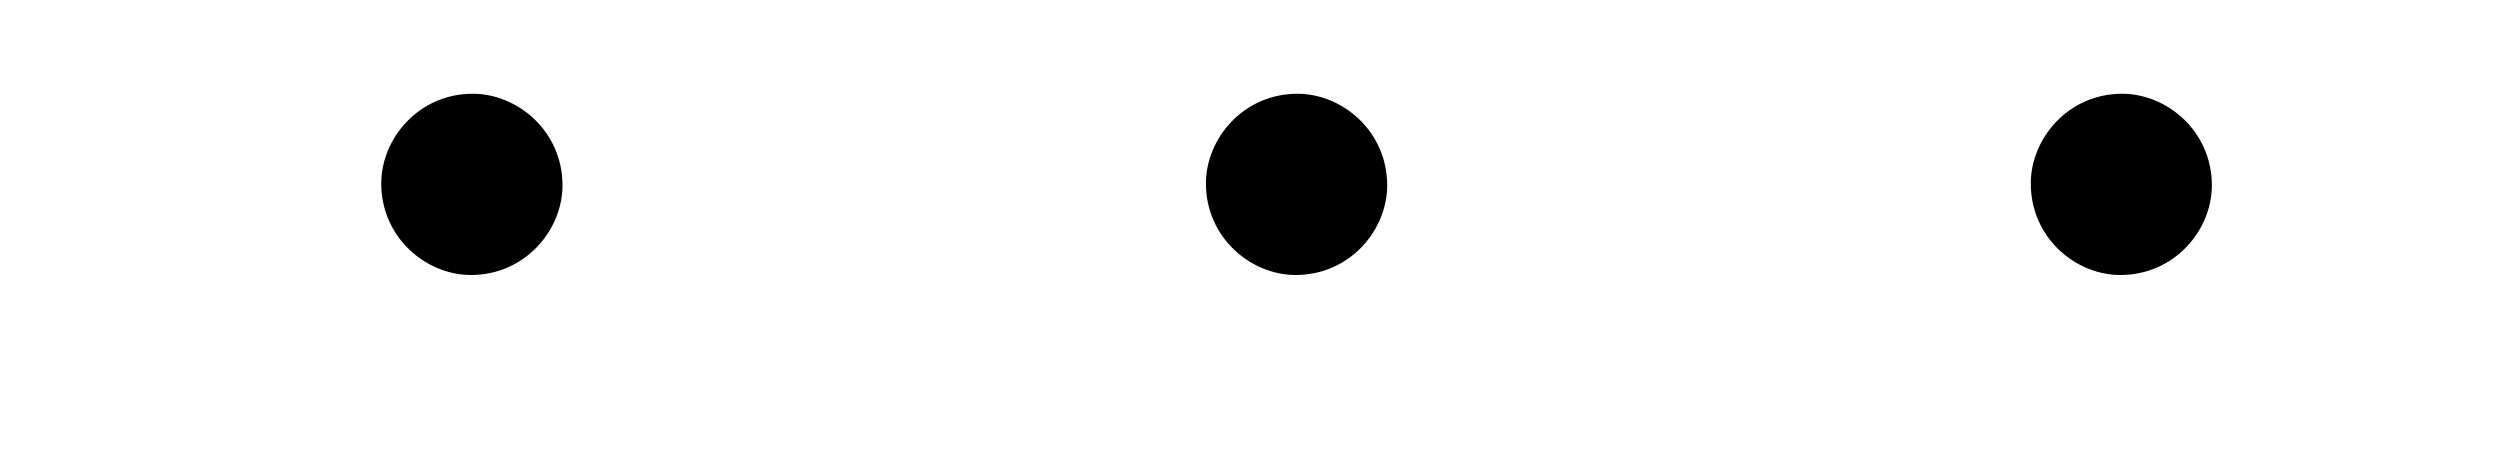
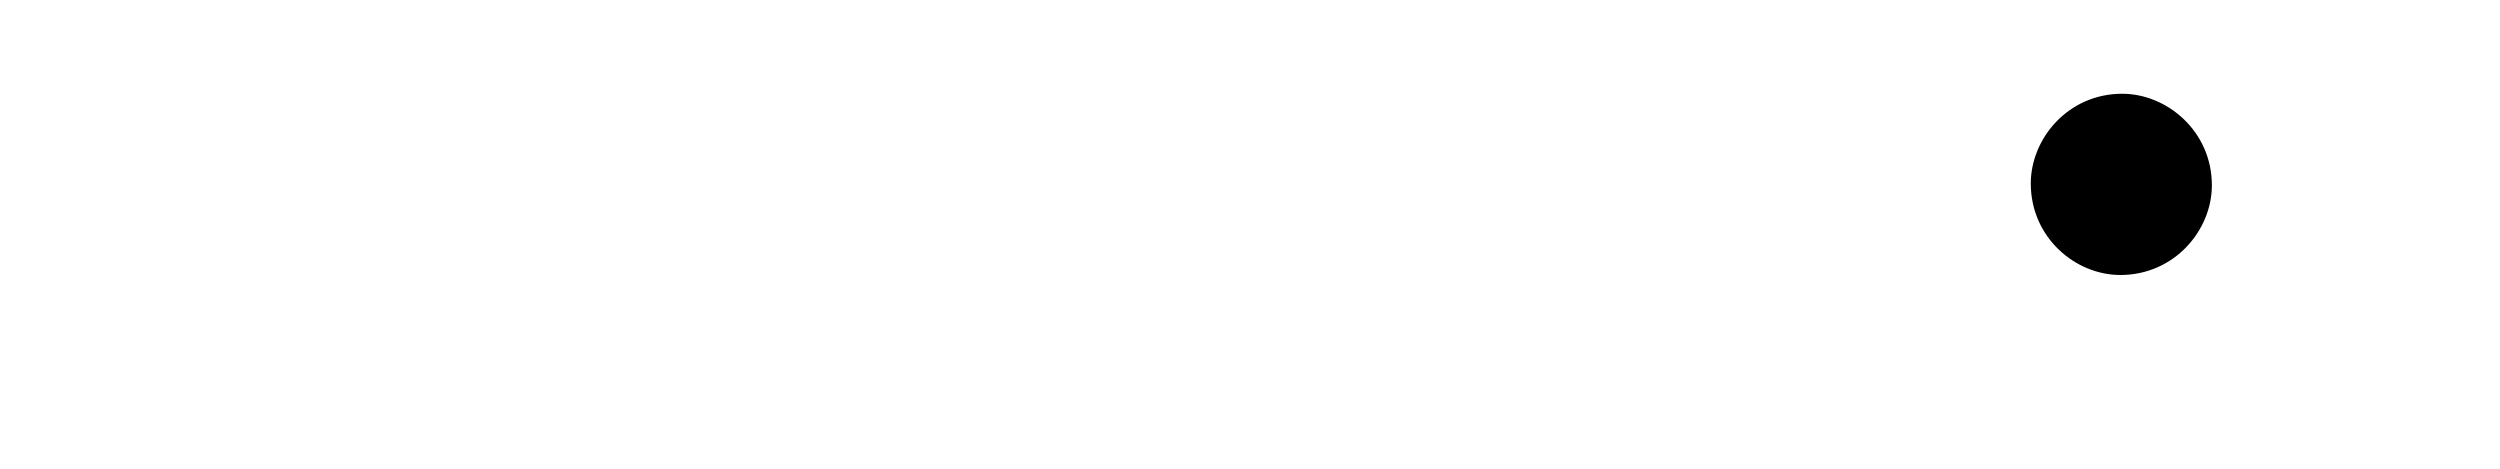
<svg xmlns="http://www.w3.org/2000/svg" height="3pt" version="1.1" viewBox="0 -3 16 3" width="16pt">
  <g id="page1">
    <g transform="matrix(1 0 0 1 -127 653)">
-       <path d="M130.6 -654.814C130.6 -655.16 130.313 -655.4 130.026 -655.4C129.679 -655.4 129.44 -655.113 129.44 -654.826C129.44 -654.479 129.727 -654.24 130.014 -654.24C130.36 -654.24 130.6 -654.527 130.6 -654.814Z" fill-rule="evenodd" />
-       <path d="M135.878 -654.814C135.878 -655.16 135.591 -655.4 135.304 -655.4C134.957 -655.4 134.718 -655.113 134.718 -654.826C134.718 -654.479 135.005 -654.24 135.292 -654.24C135.639 -654.24 135.878 -654.527 135.878 -654.814Z" fill-rule="evenodd" />
      <path d="M141.156 -654.814C141.156 -655.16 140.869 -655.4 140.582 -655.4C140.236 -655.4 139.997 -655.113 139.997 -654.826C139.997 -654.479 140.283 -654.24 140.57 -654.24C140.917 -654.24 141.156 -654.527 141.156 -654.814Z" fill-rule="evenodd" />
    </g>
  </g>
</svg>